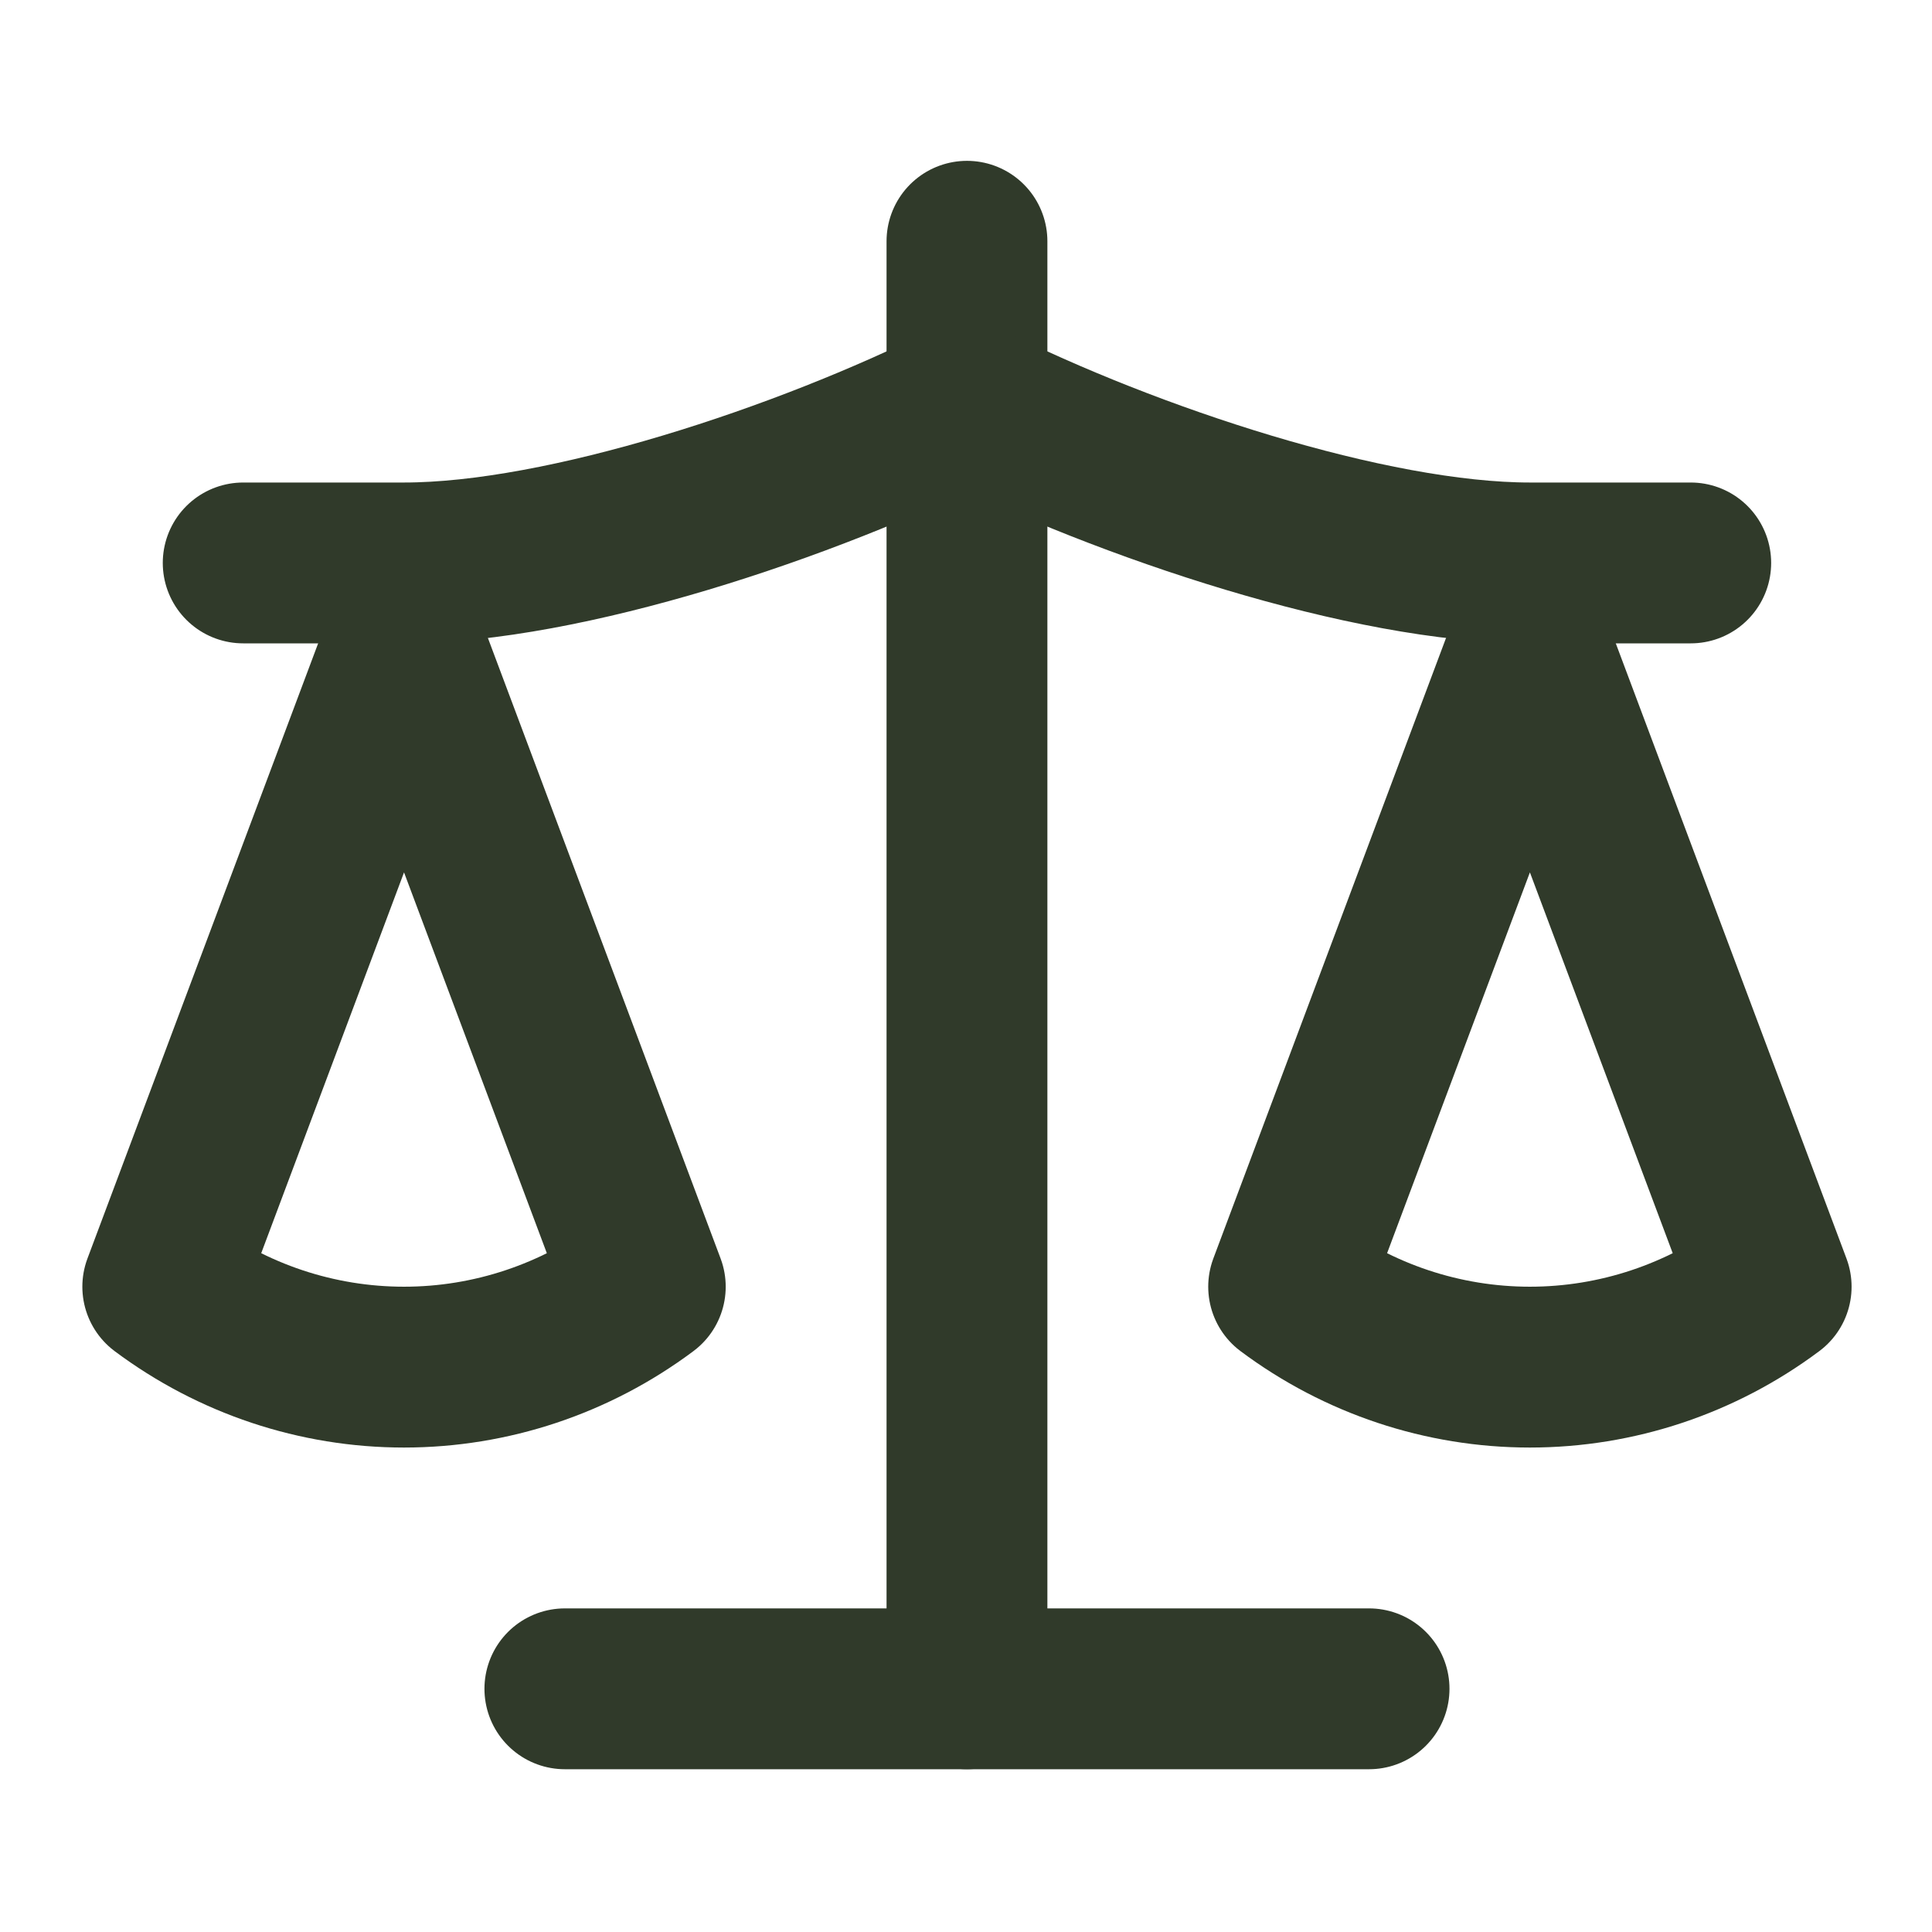
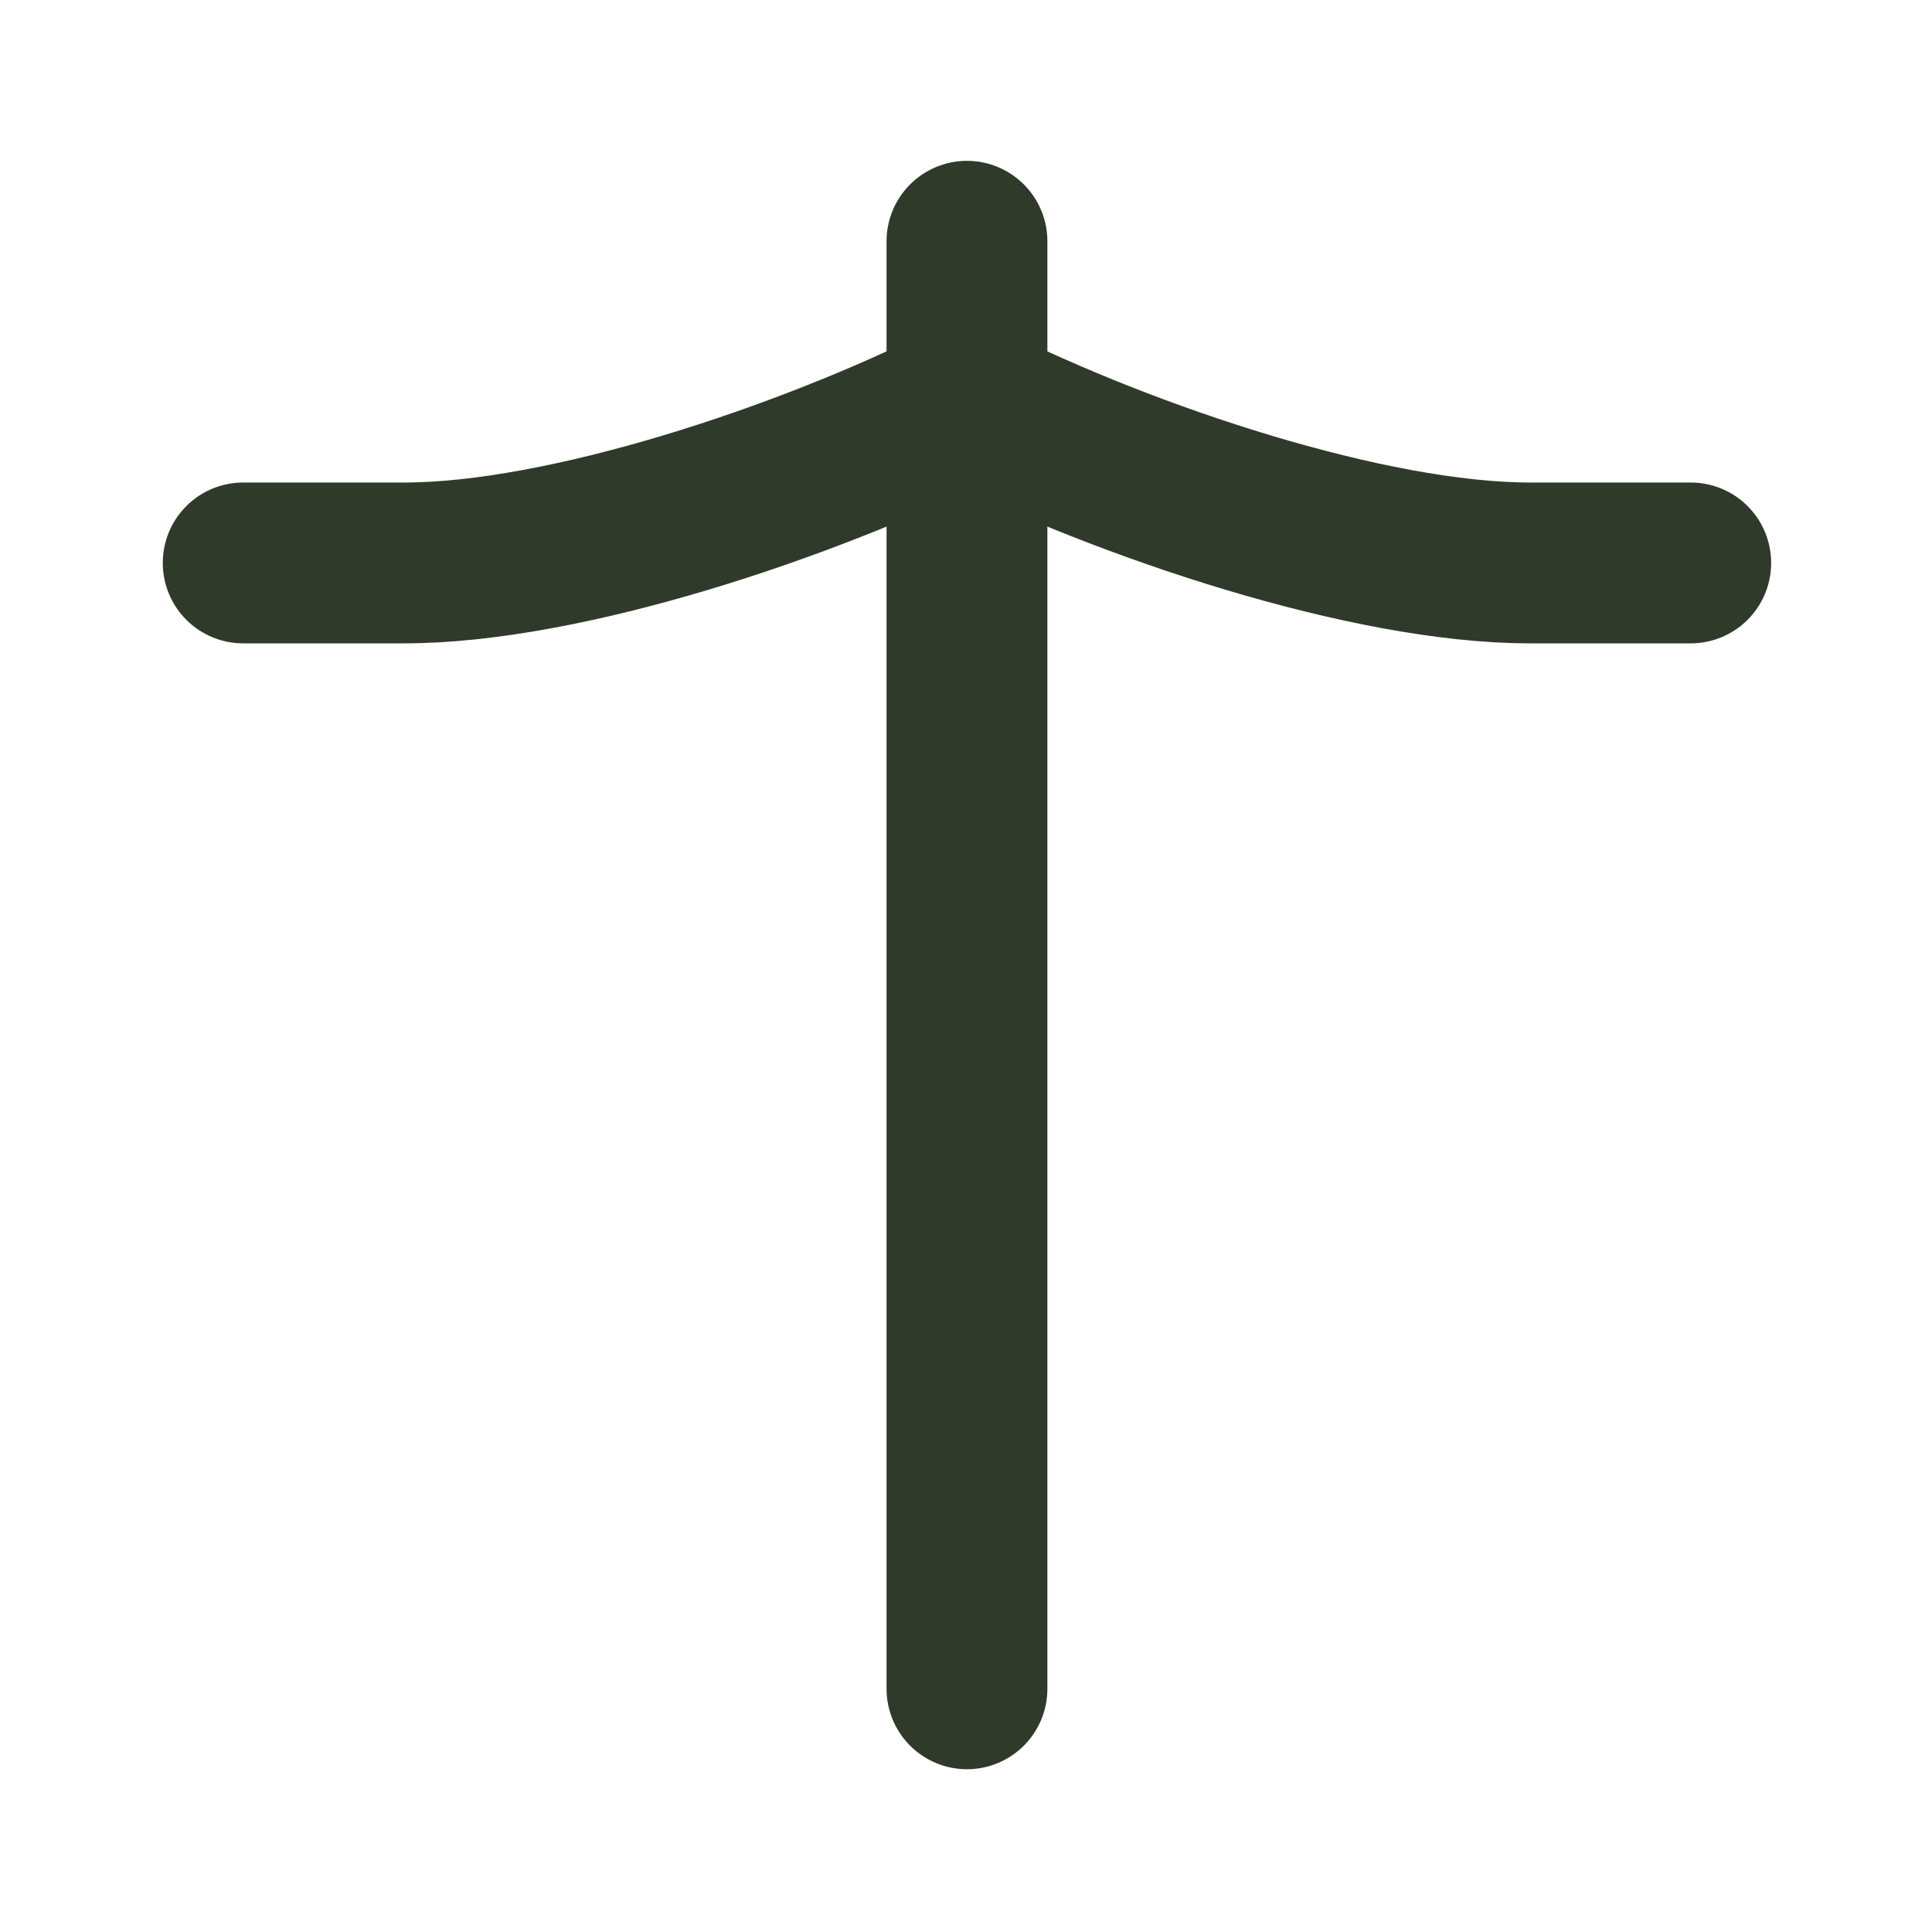
<svg xmlns="http://www.w3.org/2000/svg" width="454" height="454" viewBox="0 0 454 454" fill="none">
-   <path d="M302.818 302.362L359.512 151.181L416.205 302.362C399.764 314.646 379.921 321.26 359.512 321.26C339.102 321.26 319.259 314.646 302.818 302.362Z" stroke="#303A2A" stroke-width="37.795" stroke-linecap="round" stroke-linejoin="round" />
-   <path d="M38.249 302.362L94.943 151.181L151.636 302.362C135.195 314.646 115.352 321.26 94.943 321.26C74.533 321.26 54.691 314.646 38.249 302.362Z" stroke="#303A2A" stroke-width="37.795" stroke-linecap="round" stroke-linejoin="round" />
-   <path d="M132.738 396.853H321.715" stroke="#303A2A" stroke-width="37.795" stroke-linecap="round" stroke-linejoin="round" />
  <path d="M227.227 56.694V396.853" stroke="#303A2A" stroke-width="37.795" stroke-linecap="round" stroke-linejoin="round" />
  <path d="M57.147 132.284H94.942C132.737 132.284 189.431 113.386 227.226 94.489C265.021 113.386 321.715 132.284 359.51 132.284H397.305" stroke="#303A2A" stroke-width="37.795" stroke-linecap="round" stroke-linejoin="round" />
</svg>